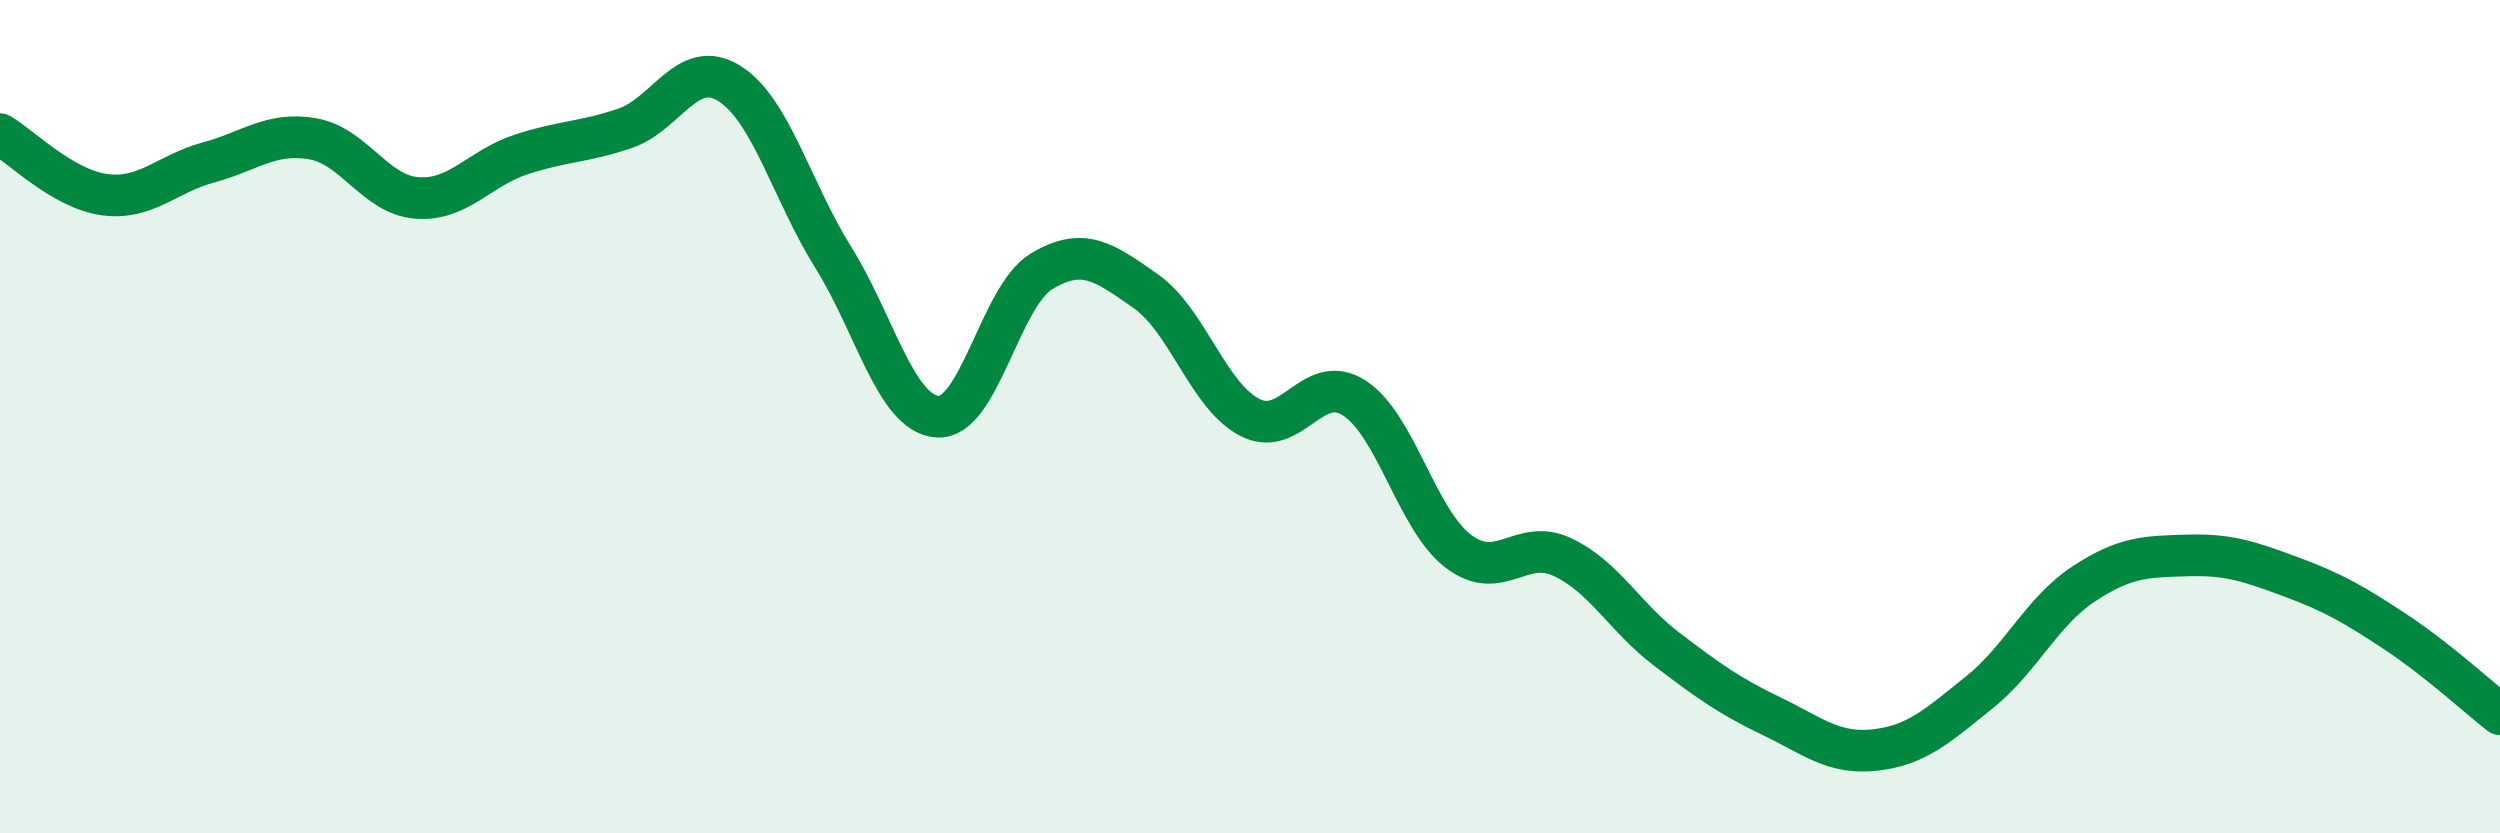
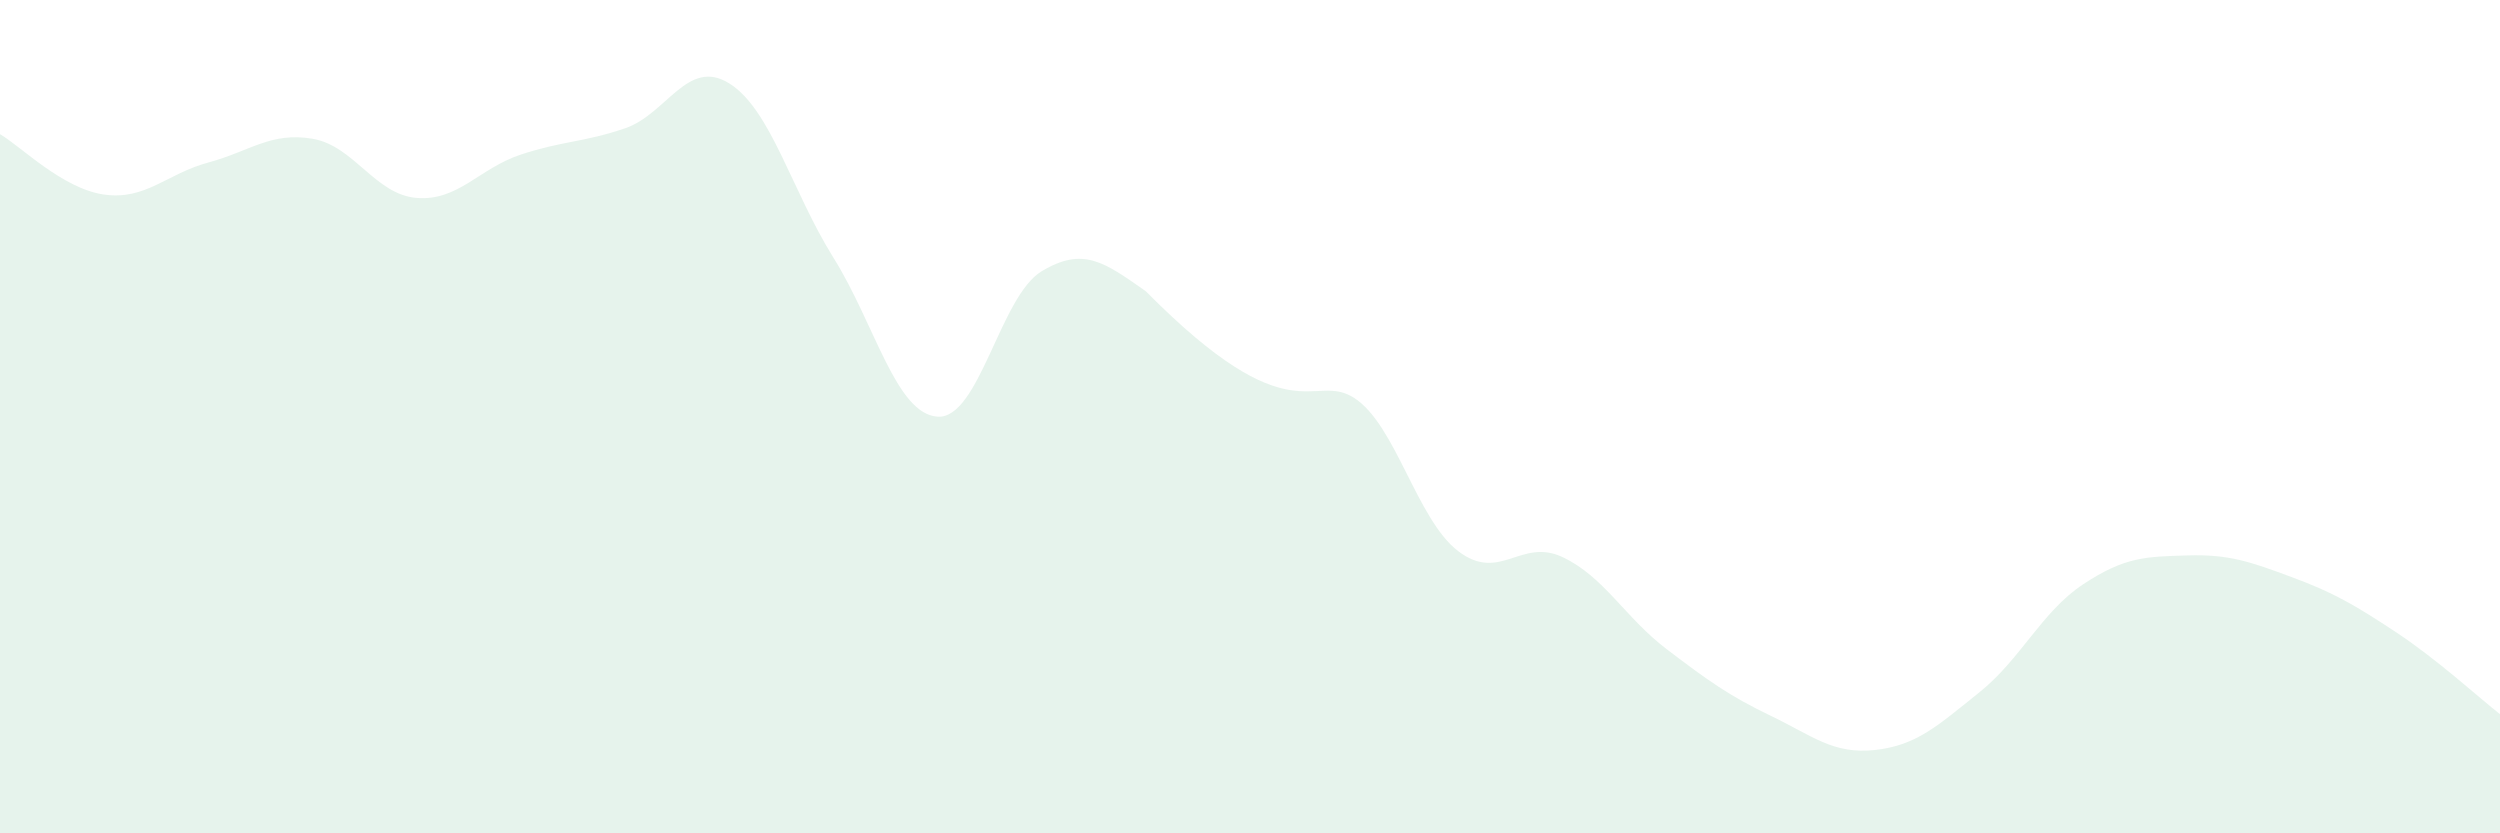
<svg xmlns="http://www.w3.org/2000/svg" width="60" height="20" viewBox="0 0 60 20">
-   <path d="M 0,3.22 C 0.5,3.51 1.5,4.53 2.5,4.67 C 3.5,4.81 4,4.17 5,3.9 C 6,3.63 6.5,3.16 7.5,3.33 C 8.5,3.5 9,4.67 10,4.75 C 11,4.83 11.5,4.04 12.5,3.71 C 13.5,3.38 14,3.42 15,3.08 C 16,2.74 16.5,1.38 17.5,2 C 18.5,2.62 19,4.58 20,6.18 C 21,7.78 21.5,9.93 22.5,10 C 23.5,10.07 24,7.11 25,6.51 C 26,5.91 26.5,6.29 27.5,6.99 C 28.5,7.69 29,9.51 30,10.02 C 31,10.53 31.5,8.91 32.5,9.55 C 33.5,10.19 34,12.47 35,13.23 C 36,13.99 36.5,12.9 37.5,13.37 C 38.5,13.84 39,14.82 40,15.58 C 41,16.34 41.5,16.7 42.5,17.18 C 43.5,17.66 44,18.11 45,18 C 46,17.89 46.5,17.42 47.5,16.62 C 48.5,15.82 49,14.68 50,14.02 C 51,13.36 51.5,13.36 52.5,13.33 C 53.5,13.3 54,13.48 55,13.85 C 56,14.22 56.5,14.51 57.5,15.17 C 58.5,15.83 59.5,16.75 60,17.14L60 20L0 20Z" fill="#008740" opacity="0.1" stroke-linecap="round" stroke-linejoin="round" />
-   <path d="M 0,3.22 C 0.5,3.51 1.5,4.53 2.5,4.67 C 3.5,4.81 4,4.17 5,3.9 C 6,3.63 6.5,3.16 7.5,3.33 C 8.5,3.5 9,4.67 10,4.75 C 11,4.83 11.5,4.04 12.5,3.71 C 13.5,3.38 14,3.42 15,3.08 C 16,2.74 16.5,1.38 17.5,2 C 18.5,2.62 19,4.58 20,6.18 C 21,7.78 21.5,9.93 22.5,10 C 23.5,10.07 24,7.11 25,6.51 C 26,5.91 26.5,6.29 27.5,6.99 C 28.5,7.69 29,9.51 30,10.02 C 31,10.53 31.5,8.91 32.5,9.55 C 33.5,10.19 34,12.47 35,13.23 C 36,13.99 36.5,12.9 37.5,13.37 C 38.5,13.84 39,14.82 40,15.58 C 41,16.34 41.5,16.7 42.5,17.18 C 43.5,17.66 44,18.11 45,18 C 46,17.89 46.5,17.42 47.5,16.62 C 48.5,15.82 49,14.68 50,14.02 C 51,13.36 51.5,13.36 52.5,13.33 C 53.5,13.3 54,13.48 55,13.85 C 56,14.22 56.5,14.51 57.5,15.17 C 58.5,15.83 59.5,16.75 60,17.14" stroke="#008740" stroke-width="1" fill="none" stroke-linecap="round" stroke-linejoin="round" />
+   <path d="M 0,3.22 C 0.5,3.51 1.5,4.53 2.5,4.67 C 3.5,4.81 4,4.17 5,3.9 C 6,3.63 6.5,3.16 7.5,3.33 C 8.5,3.5 9,4.67 10,4.75 C 11,4.83 11.5,4.04 12.5,3.71 C 13.5,3.38 14,3.42 15,3.08 C 16,2.74 16.5,1.38 17.5,2 C 18.5,2.62 19,4.58 20,6.18 C 21,7.78 21.5,9.93 22.5,10 C 23.5,10.07 24,7.11 25,6.51 C 26,5.91 26.5,6.29 27.5,6.99 C 31,10.53 31.5,8.91 32.5,9.55 C 33.5,10.19 34,12.47 35,13.23 C 36,13.99 36.5,12.9 37.5,13.37 C 38.5,13.84 39,14.82 40,15.58 C 41,16.34 41.5,16.7 42.5,17.18 C 43.5,17.66 44,18.11 45,18 C 46,17.89 46.5,17.42 47.5,16.62 C 48.5,15.82 49,14.68 50,14.02 C 51,13.36 51.5,13.36 52.5,13.33 C 53.5,13.3 54,13.48 55,13.85 C 56,14.22 56.5,14.51 57.5,15.17 C 58.5,15.83 59.5,16.75 60,17.14L60 20L0 20Z" fill="#008740" opacity="0.1" stroke-linecap="round" stroke-linejoin="round" />
</svg>